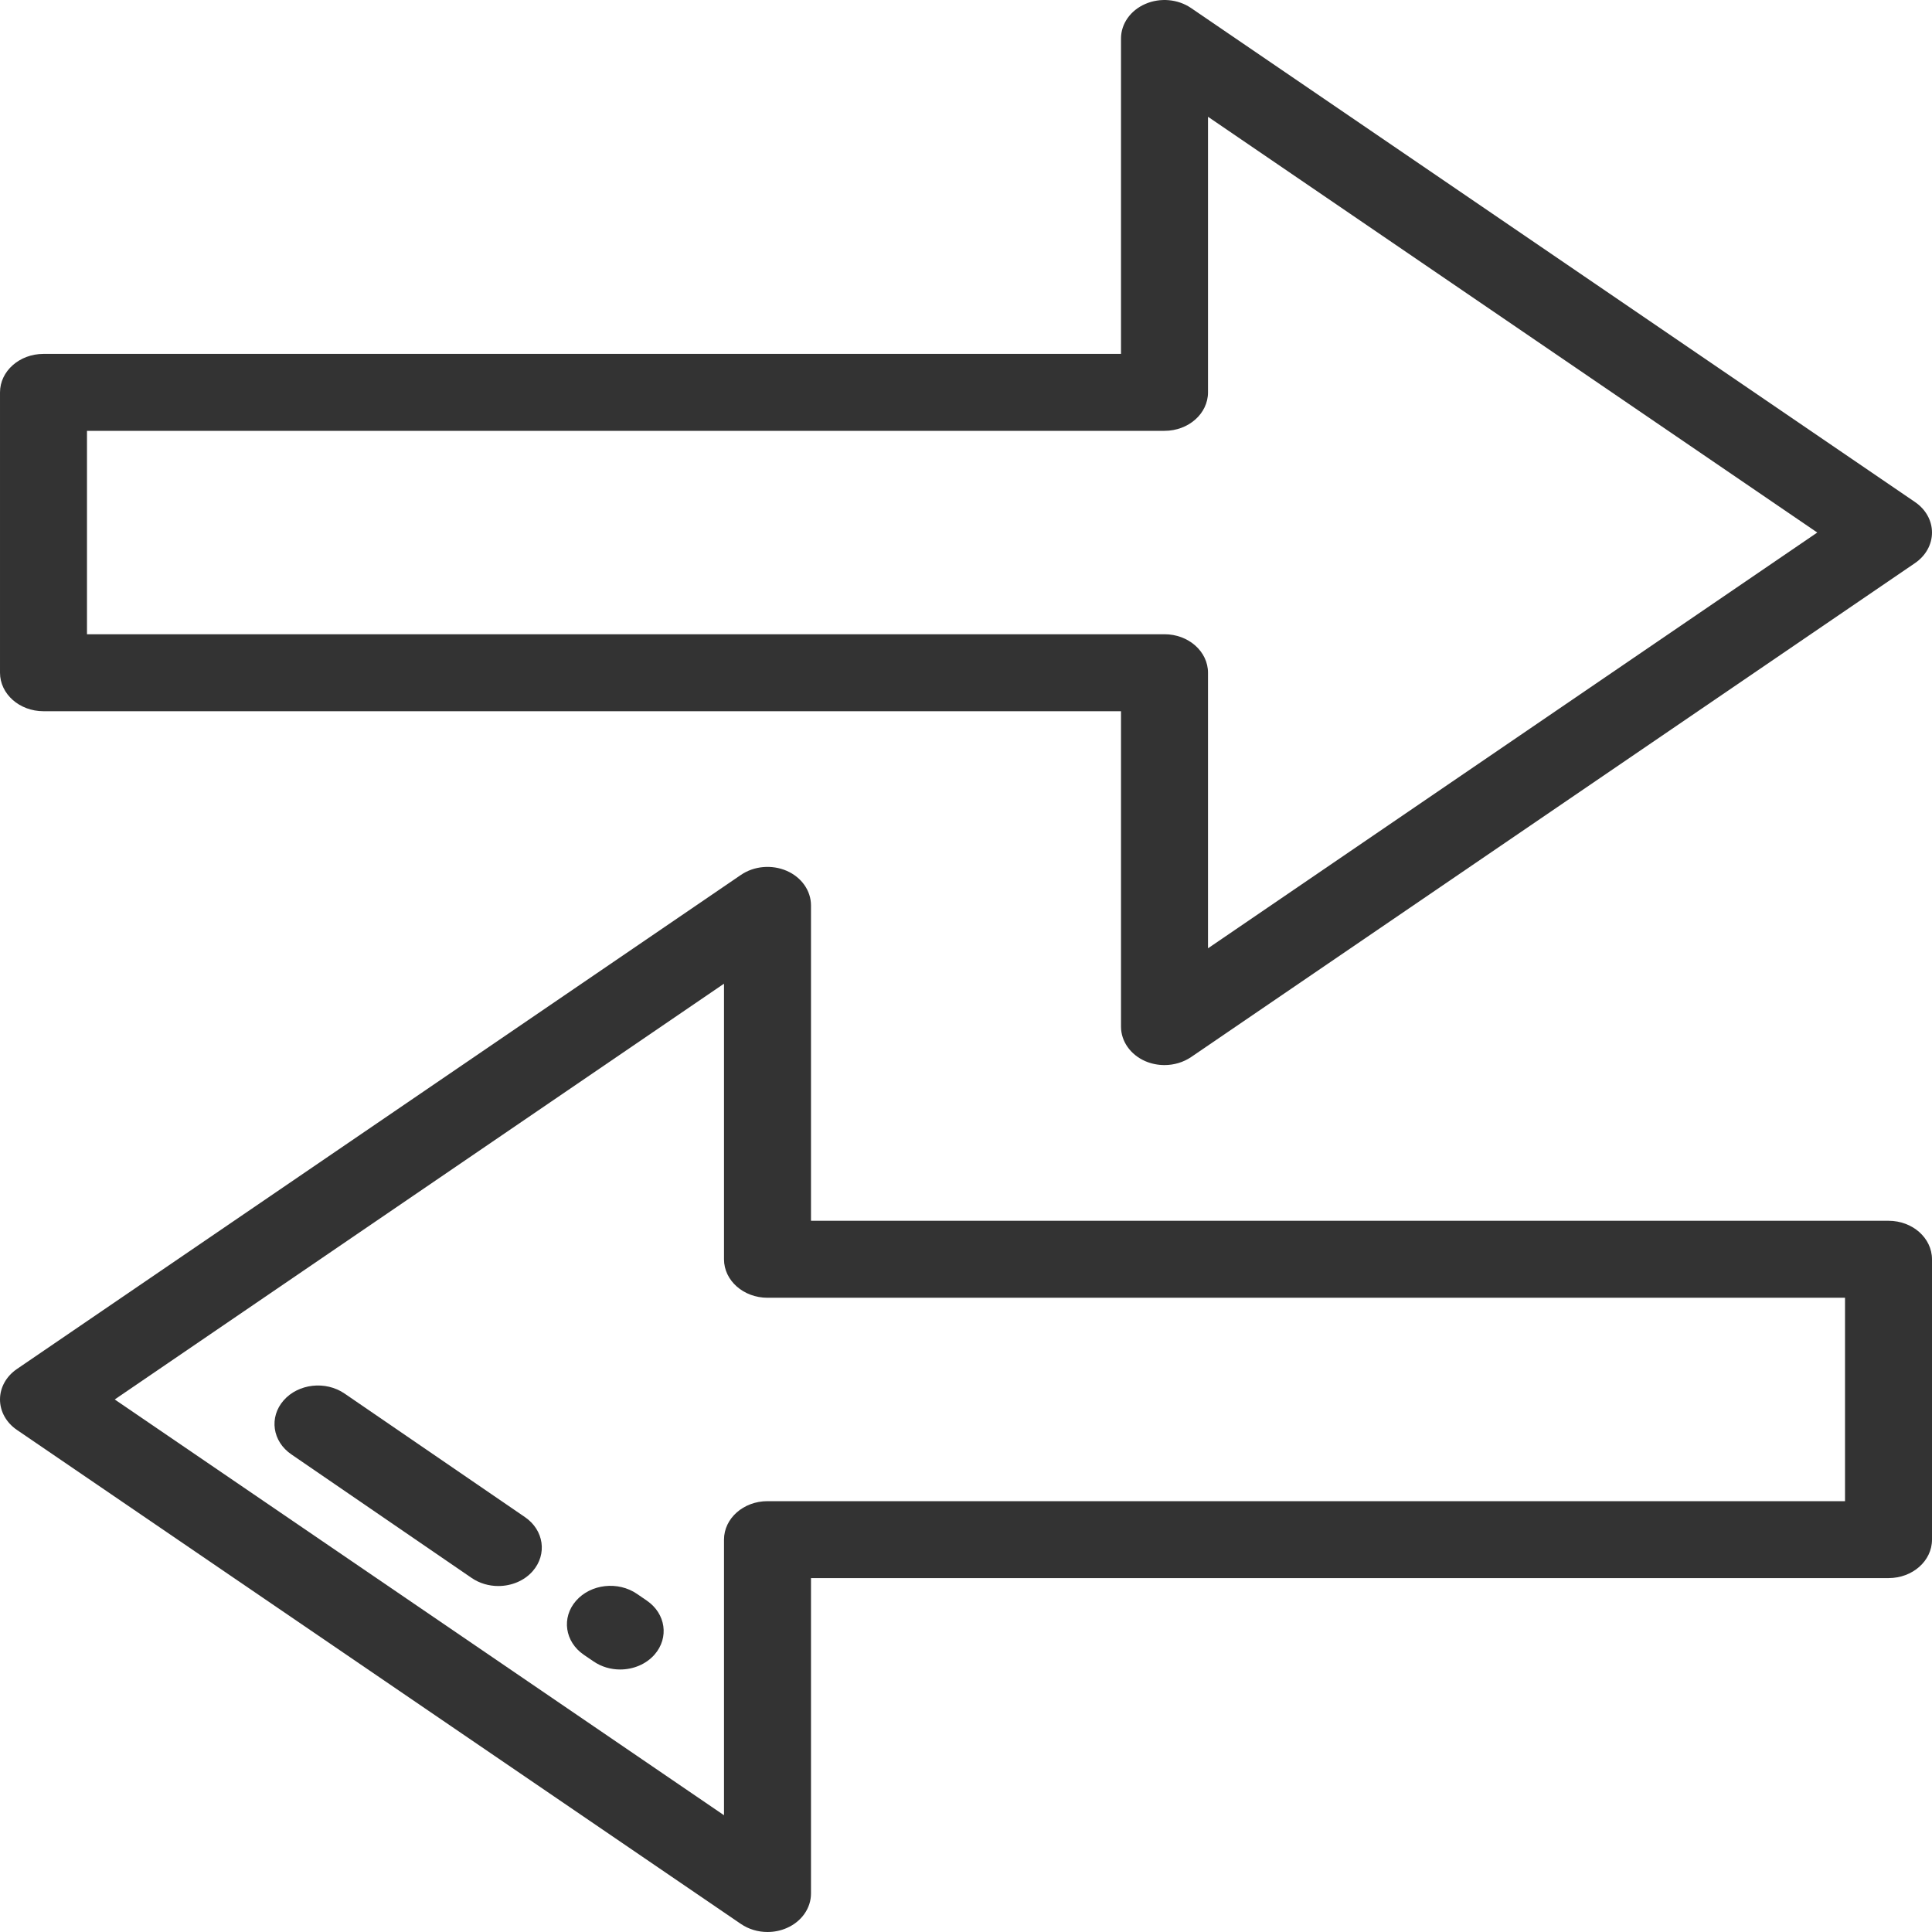
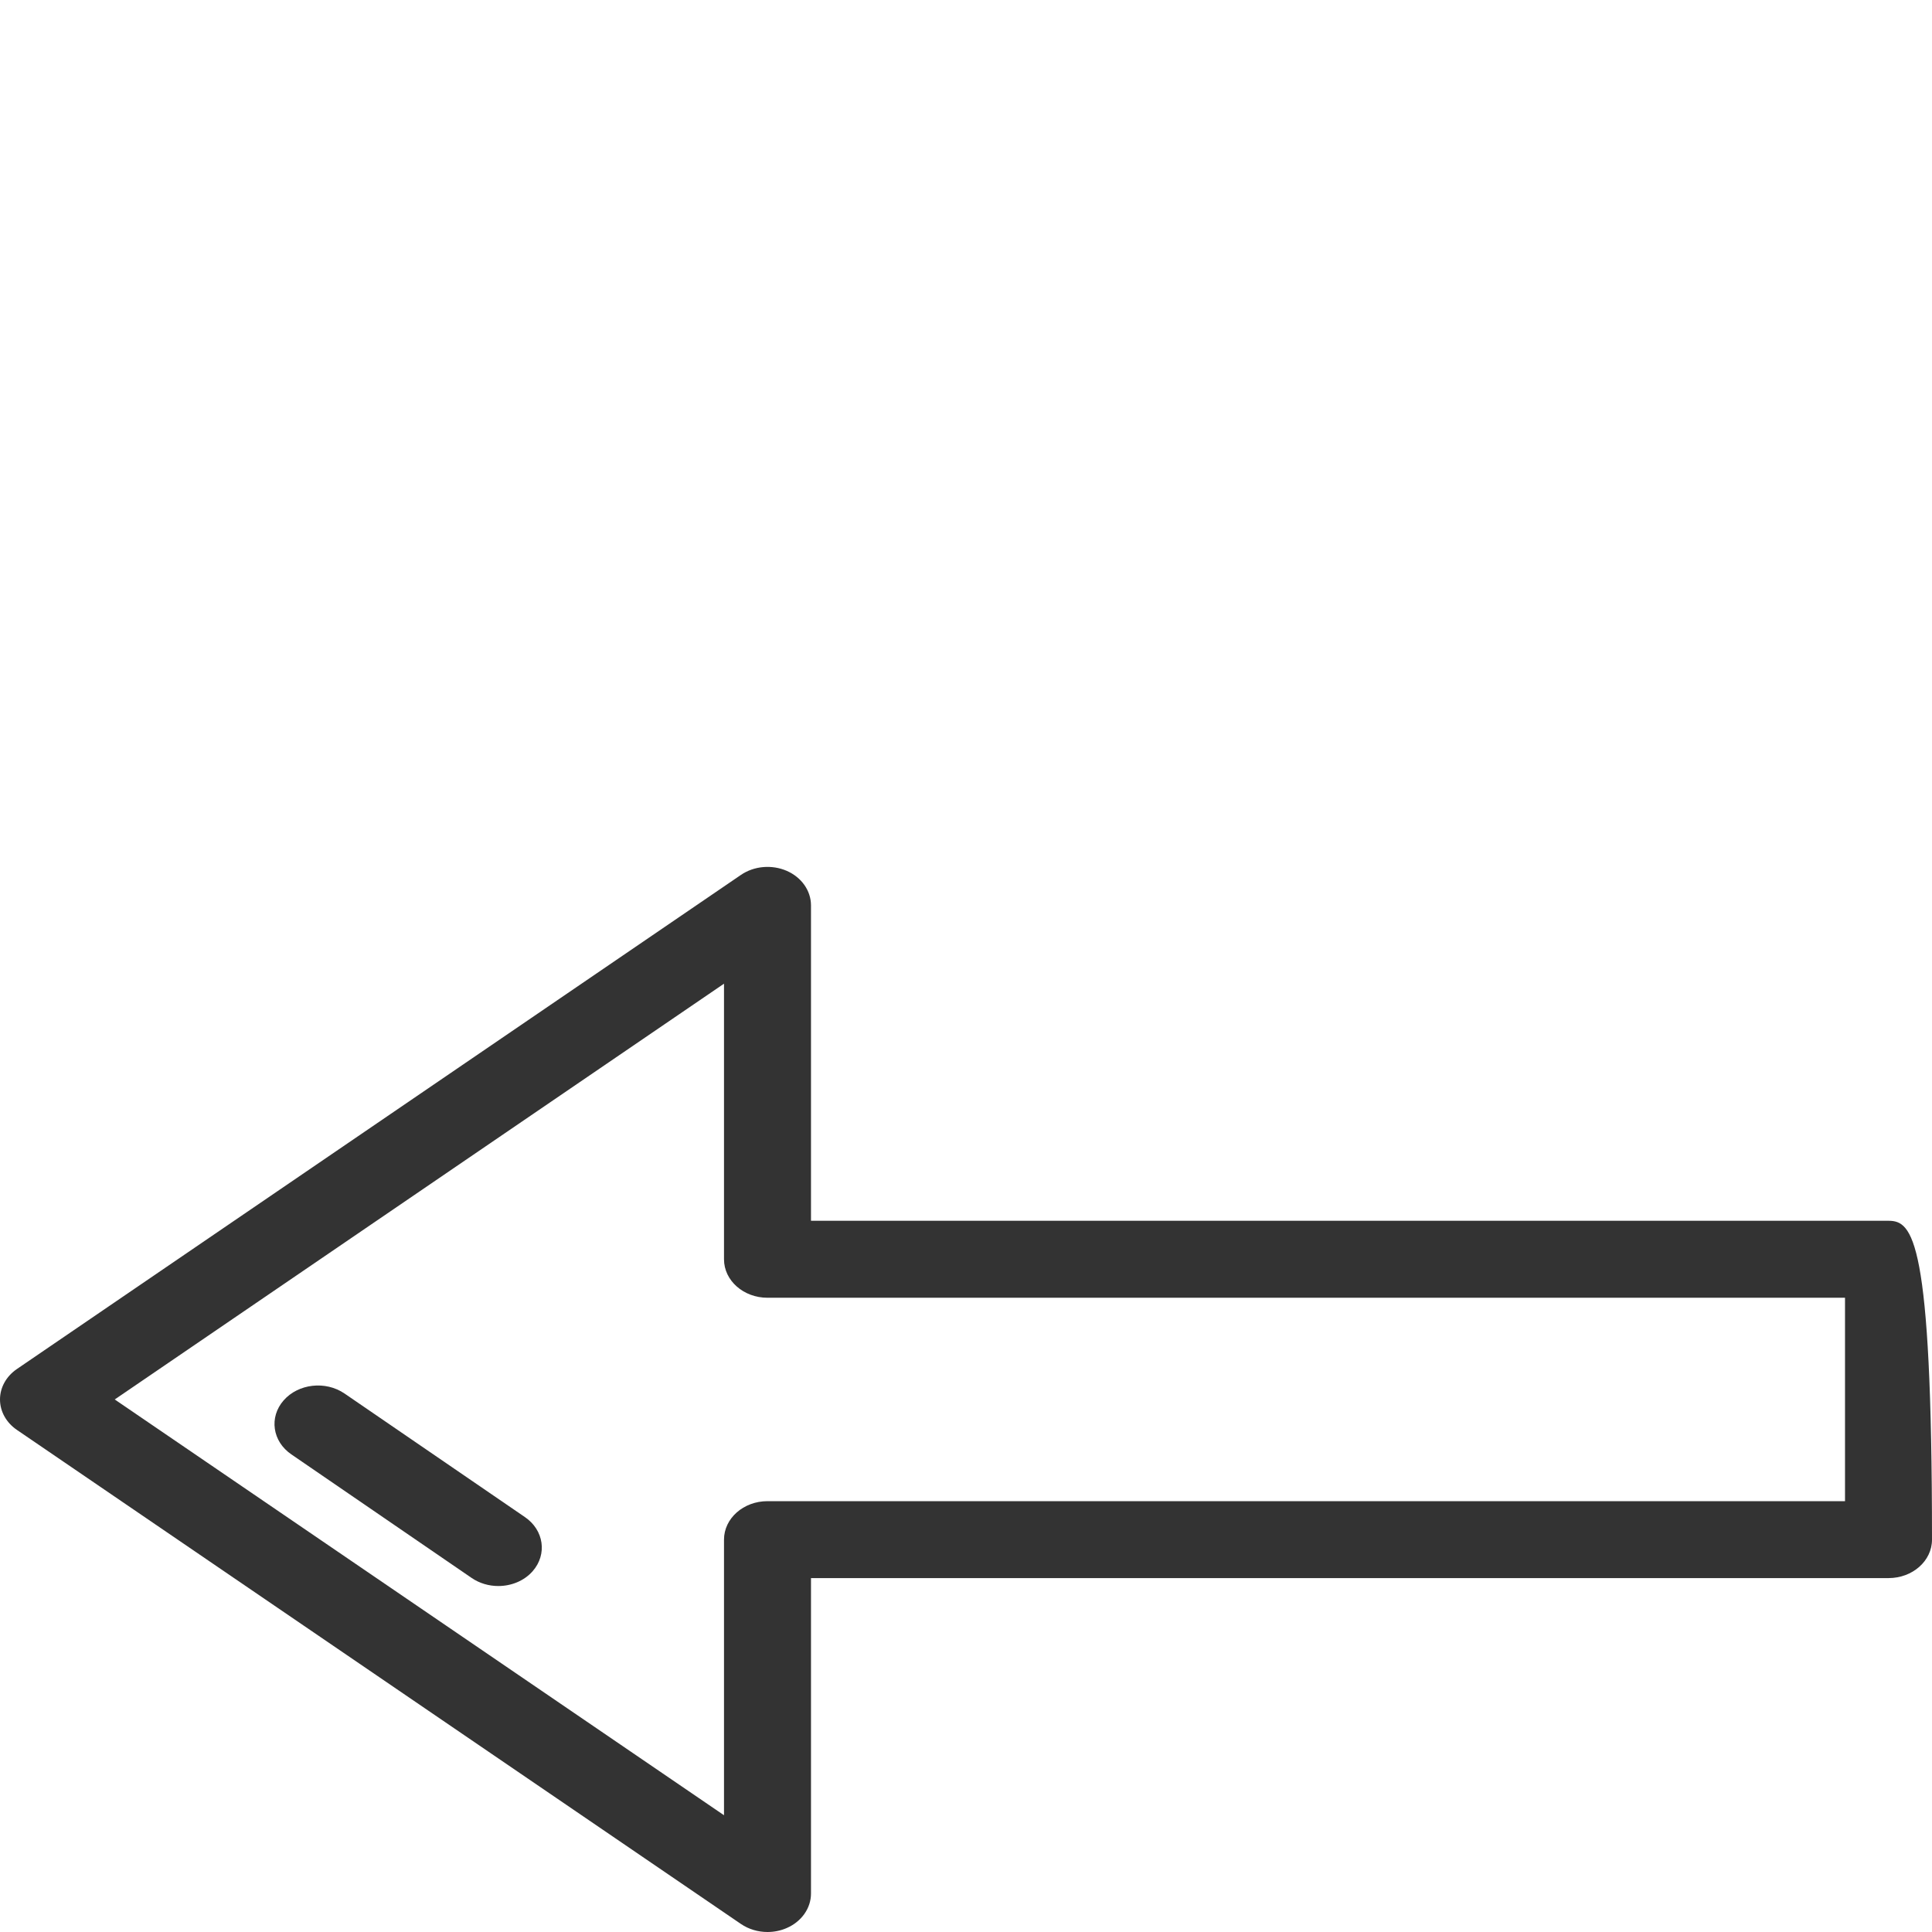
<svg xmlns="http://www.w3.org/2000/svg" width="39" height="39" viewBox="0 0 39 39" fill="none">
-   <path d="M38.658 10.135L24.043 0.162C23.778 -0.019 23.42 -0.051 23.119 0.08C22.819 0.21 22.629 0.481 22.629 0.777V7.144H0.878C0.393 7.144 8.40601e-05 7.492 8.40601e-05 7.921V13.58C8.40601e-05 14.009 0.393 14.357 0.878 14.357H22.629V20.724C22.629 21.02 22.819 21.29 23.119 21.421C23.242 21.474 23.375 21.5 23.507 21.5C23.697 21.5 23.886 21.445 24.043 21.339L38.658 11.366C38.874 11.218 39 10.991 39 10.75C39 10.509 38.874 10.282 38.658 10.135ZM24.385 19.143V13.58C24.385 13.151 23.991 12.803 23.507 12.803H1.756V8.697H23.507C23.991 8.697 24.385 8.35 24.385 7.921V2.357L36.684 10.75L24.385 19.143Z" fill="#333333" />
-   <path d="M38.122 24.643H16.371V18.277C16.371 17.98 16.181 17.71 15.881 17.579C15.581 17.449 15.222 17.48 14.957 17.661L0.342 27.635C0.126 27.782 0 28.009 0 28.25C0 28.491 0.126 28.718 0.342 28.865L14.957 38.838C15.114 38.945 15.303 39 15.493 39C15.625 39 15.758 38.974 15.881 38.92C16.181 38.79 16.371 38.519 16.371 38.223V31.856H38.122C38.607 31.856 39 31.509 39 31.08V25.421C39 24.991 38.607 24.643 38.122 24.643ZM37.244 30.303H15.493C15.009 30.303 14.615 30.65 14.615 31.079V36.643L2.316 28.25L14.615 19.857V25.421C14.615 25.849 15.008 26.197 15.493 26.197H37.244L37.244 30.303Z" fill="#333333" />
-   <path d="M13.056 32.31L12.859 32.175C12.476 31.912 11.925 31.974 11.628 32.314C11.331 32.653 11.401 33.141 11.785 33.404L11.982 33.538C12.142 33.648 12.331 33.701 12.518 33.701C12.781 33.701 13.04 33.597 13.213 33.4C13.51 33.06 13.44 32.572 13.056 32.31Z" fill="#333333" />
+   <path d="M38.122 24.643H16.371V18.277C16.371 17.98 16.181 17.71 15.881 17.579C15.581 17.449 15.222 17.48 14.957 17.661L0.342 27.635C0.126 27.782 0 28.009 0 28.25C0 28.491 0.126 28.718 0.342 28.865L14.957 38.838C15.114 38.945 15.303 39 15.493 39C15.625 39 15.758 38.974 15.881 38.92C16.181 38.79 16.371 38.519 16.371 38.223V31.856H38.122C38.607 31.856 39 31.509 39 31.08C39 24.991 38.607 24.643 38.122 24.643ZM37.244 30.303H15.493C15.009 30.303 14.615 30.65 14.615 31.079V36.643L2.316 28.25L14.615 19.857V25.421C14.615 25.849 15.008 26.197 15.493 26.197H37.244L37.244 30.303Z" fill="#333333" />
  <path d="M10.597 30.625L6.956 28.131C6.573 27.868 6.022 27.93 5.725 28.269C5.428 28.609 5.498 29.097 5.882 29.359L9.522 31.854C9.682 31.963 9.871 32.016 10.059 32.016C10.321 32.016 10.581 31.913 10.754 31.715C11.05 31.375 10.98 30.887 10.597 30.625Z" fill="#333333" />
</svg>